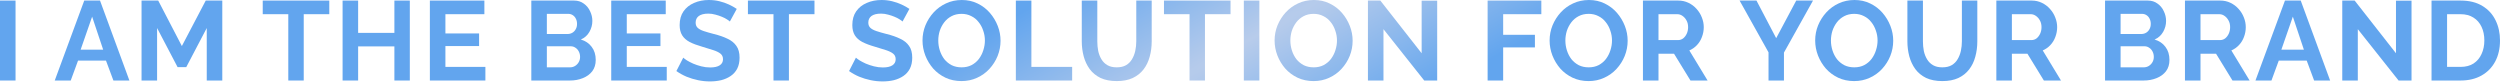
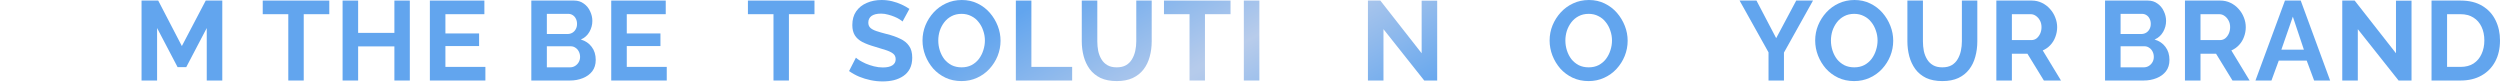
<svg xmlns="http://www.w3.org/2000/svg" width="3197" height="105" viewBox="0 0 3197 105" fill="none">
-   <path d="M0 102.963V0.72H19.873V102.963H0Z" fill="url(#paint0_radial_52_837)" />
-   <path d="M107.732 0.72H127.893L165.478 102.963H145.029L135.525 77.474H99.812L90.452 102.963H70.003L107.732 0.72ZM131.925 63.506L117.813 21.313L103.124 63.506H131.925Z" fill="url(#paint1_radial_52_837)" />
+   <path d="M0 102.963H19.873V102.963H0Z" fill="url(#paint0_radial_52_837)" />
  <path d="M264.391 102.963V35.857L238.182 85.827H227.094L200.885 35.857V102.963H181.013V0.72H202.325L232.566 58.898L263.095 0.72H284.264V102.963H264.391Z" fill="url(#paint2_radial_52_837)" />
  <path d="M421.093 18.145H388.404V102.963H368.675V18.145H335.986V0.72H421.093V18.145Z" fill="url(#paint3_radial_52_837)" />
  <path d="M524.076 0.72V102.963H504.348V59.33H457.978V102.963H438.106V0.72H457.978V42.049H504.348V0.72H524.076Z" fill="url(#paint4_radial_52_837)" />
  <path d="M620.72 85.539V102.963H549.726V0.72H619.424V18.145H569.598V42.769H612.656V58.898H569.598V85.539H620.72Z" fill="url(#paint5_radial_52_837)" />
  <path d="M761.819 76.61C761.819 82.371 760.331 87.219 757.354 91.155C754.378 94.995 750.346 97.923 745.258 99.939C740.266 101.955 734.794 102.963 728.842 102.963H679.448V0.72H734.17C738.97 0.72 743.098 2.016 746.554 4.608C750.106 7.104 752.794 10.368 754.618 14.4C756.538 18.337 757.498 22.465 757.498 26.785C757.498 31.681 756.25 36.337 753.754 40.753C751.258 45.169 747.61 48.434 742.81 50.546C748.666 52.274 753.274 55.394 756.634 59.906C760.091 64.418 761.819 69.986 761.819 76.61ZM741.802 72.866C741.802 70.274 741.274 67.97 740.218 65.954C739.162 63.842 737.722 62.21 735.898 61.058C734.17 59.81 732.154 59.186 729.85 59.186H699.321V86.115H728.842C731.242 86.115 733.402 85.539 735.322 84.387C737.338 83.139 738.922 81.507 740.074 79.49C741.226 77.474 741.802 75.266 741.802 72.866ZM699.321 17.713V43.489H725.817C728.026 43.489 730.042 42.961 731.866 41.905C733.69 40.849 735.13 39.361 736.186 37.441C737.338 35.521 737.914 33.217 737.914 30.529C737.914 27.937 737.386 25.681 736.33 23.761C735.37 21.841 734.026 20.353 732.298 19.297C730.666 18.241 728.794 17.713 726.682 17.713H699.321Z" fill="url(#paint6_radial_52_837)" />
  <path d="M852.64 85.539V102.963H781.646V0.72H851.344V18.145H801.519V42.769H844.576V58.898H801.519V85.539H852.64Z" fill="url(#paint7_radial_52_837)" />
-   <path d="M933.367 27.505C932.695 26.833 931.447 25.921 929.623 24.769C927.895 23.617 925.735 22.513 923.143 21.457C920.647 20.401 917.911 19.489 914.935 18.721C911.959 17.857 908.935 17.424 905.863 17.424C900.486 17.424 896.406 18.433 893.622 20.449C890.934 22.465 889.59 25.297 889.59 28.945C889.59 31.729 890.454 33.937 892.182 35.569C893.91 37.201 896.502 38.593 899.958 39.745C903.414 40.897 907.735 42.145 912.919 43.489C919.639 45.121 925.447 47.138 930.343 49.538C935.335 51.842 939.128 54.914 941.72 58.754C944.408 62.498 945.752 67.49 945.752 73.73C945.752 79.203 944.744 83.907 942.728 87.843C940.712 91.683 937.927 94.803 934.375 97.203C930.823 99.603 926.791 101.379 922.279 102.531C917.767 103.587 912.967 104.115 907.879 104.115C902.79 104.115 897.702 103.587 892.614 102.531C887.526 101.475 882.63 99.987 877.926 98.067C873.221 96.051 868.901 93.651 864.965 90.867L873.75 73.73C874.614 74.594 876.15 75.746 878.358 77.186C880.566 78.531 883.254 79.922 886.422 81.362C889.59 82.707 893.046 83.859 896.79 84.819C900.534 85.779 904.326 86.259 908.167 86.259C913.543 86.259 917.623 85.347 920.407 83.523C923.191 81.699 924.583 79.106 924.583 75.746C924.583 72.674 923.479 70.274 921.271 68.546C919.063 66.818 915.991 65.33 912.055 64.082C908.119 62.738 903.462 61.298 898.086 59.762C891.654 57.938 886.278 55.922 881.958 53.714C877.638 51.41 874.422 48.529 872.309 45.073C870.197 41.617 869.141 37.297 869.141 32.113C869.141 25.105 870.773 19.249 874.037 14.544C877.398 9.744 881.91 6.144 887.574 3.744C893.238 1.248 899.526 0 906.439 0C911.239 0 915.751 0.528 919.975 1.584C924.295 2.64 928.327 4.032 932.071 5.76C935.815 7.488 939.176 9.36 942.152 11.376L933.367 27.505Z" fill="url(#paint8_radial_52_837)" />
  <path d="M1041.56 18.145H1008.87V102.963H989.138V18.145H956.449V0.72H1041.56V18.145Z" fill="url(#paint9_radial_52_837)" />
  <path d="M1154.18 27.505C1153.51 26.833 1152.26 25.921 1150.43 24.769C1148.71 23.617 1146.55 22.513 1143.95 21.457C1141.46 20.401 1138.72 19.489 1135.75 18.721C1132.77 17.857 1129.75 17.424 1126.67 17.424C1121.3 17.424 1117.22 18.433 1114.43 20.449C1111.74 22.465 1110.4 25.297 1110.4 28.945C1110.4 31.729 1111.26 33.937 1112.99 35.569C1114.72 37.201 1117.31 38.593 1120.77 39.745C1124.23 40.897 1128.55 42.145 1133.73 43.489C1140.45 45.121 1146.26 47.138 1151.15 49.538C1156.15 51.842 1159.94 54.914 1162.53 58.754C1165.22 62.498 1166.56 67.49 1166.56 73.73C1166.56 79.203 1165.55 83.907 1163.54 87.843C1161.52 91.683 1158.74 94.803 1155.19 97.203C1151.63 99.603 1147.6 101.379 1143.09 102.531C1138.58 103.587 1133.78 104.115 1128.69 104.115C1123.6 104.115 1118.51 103.587 1113.42 102.531C1108.34 101.475 1103.44 99.987 1098.74 98.067C1094.03 96.051 1089.71 93.651 1085.78 90.867L1094.56 73.73C1095.42 74.594 1096.96 75.746 1099.17 77.186C1101.38 78.531 1104.06 79.922 1107.23 81.362C1110.4 82.707 1113.86 83.859 1117.6 84.819C1121.34 85.779 1125.14 86.259 1128.98 86.259C1134.35 86.259 1138.43 85.347 1141.22 83.523C1144 81.699 1145.39 79.106 1145.39 75.746C1145.39 72.674 1144.29 70.274 1142.08 68.546C1139.87 66.818 1136.8 65.33 1132.87 64.082C1128.93 62.738 1124.27 61.298 1118.9 59.762C1112.46 57.938 1107.09 55.922 1102.77 53.714C1098.45 51.41 1095.23 48.529 1093.12 45.073C1091.01 41.617 1089.95 37.297 1089.95 32.113C1089.95 25.105 1091.58 19.249 1094.85 14.544C1098.21 9.744 1102.72 6.144 1108.38 3.744C1114.05 1.248 1120.34 0 1127.25 0C1132.05 0 1136.56 0.528 1140.79 1.584C1145.11 2.64 1149.14 4.032 1152.88 5.76C1156.63 7.488 1159.99 9.36 1162.96 11.376L1154.18 27.505Z" fill="url(#paint10_radial_52_837)" />
  <path d="M1229.53 103.683C1222.04 103.683 1215.23 102.243 1209.08 99.363C1203.04 96.483 1197.8 92.595 1193.39 87.699C1189.07 82.707 1185.71 77.138 1183.31 70.994C1180.91 64.754 1179.71 58.37 1179.71 51.842C1179.71 45.025 1180.96 38.545 1183.45 32.401C1186.04 26.161 1189.55 20.641 1193.96 15.841C1198.48 10.944 1203.76 7.104 1209.8 4.32C1215.95 1.44 1222.67 0 1229.96 0C1237.36 0 1244.08 1.488 1250.13 4.464C1256.27 7.44 1261.5 11.424 1265.82 16.416C1270.14 21.409 1273.5 26.977 1275.9 33.121C1278.3 39.265 1279.5 45.601 1279.5 52.13C1279.5 58.85 1278.25 65.33 1275.76 71.57C1273.26 77.714 1269.76 83.235 1265.25 88.131C1260.83 92.931 1255.55 96.723 1249.41 99.507C1243.36 102.291 1236.73 103.683 1229.53 103.683ZM1199.87 51.842C1199.87 56.258 1200.54 60.53 1201.88 64.658C1203.23 68.786 1205.15 72.482 1207.64 75.746C1210.24 78.915 1213.36 81.459 1217 83.379C1220.75 85.203 1224.97 86.115 1229.68 86.115C1234.48 86.115 1238.75 85.155 1242.49 83.235C1246.24 81.219 1249.36 78.579 1251.85 75.314C1254.35 71.954 1256.22 68.258 1257.47 64.226C1258.81 60.098 1259.49 55.97 1259.49 51.842C1259.49 47.425 1258.77 43.201 1257.33 39.169C1255.98 35.041 1254.01 31.393 1251.42 28.225C1248.93 24.961 1245.81 22.417 1242.06 20.593C1238.41 18.673 1234.29 17.713 1229.68 17.713C1224.78 17.713 1220.46 18.721 1216.72 20.737C1213.07 22.657 1210 25.249 1207.5 28.513C1205 31.777 1203.08 35.425 1201.74 39.457C1200.49 43.489 1199.87 47.617 1199.87 51.842Z" fill="url(#paint11_radial_52_837)" />
  <path d="M1299.07 102.963V0.72H1318.94V85.539H1371.07V102.963H1299.07Z" fill="url(#paint12_radial_52_837)" />
  <path d="M1428.16 103.683C1420 103.683 1413.04 102.339 1407.28 99.651C1401.61 96.867 1397 93.075 1393.45 88.275C1390 83.475 1387.45 78.05 1385.82 72.002C1384.19 65.858 1383.37 59.474 1383.37 52.85V0.72H1403.24V52.85C1403.24 57.074 1403.63 61.202 1404.4 65.234C1405.26 69.17 1406.65 72.722 1408.57 75.89C1410.49 79.058 1413.04 81.555 1416.2 83.379C1419.37 85.203 1423.31 86.115 1428.01 86.115C1432.81 86.115 1436.8 85.203 1439.97 83.379C1443.23 81.459 1445.77 78.915 1447.6 75.746C1449.52 72.578 1450.91 69.026 1451.77 65.09C1452.64 61.058 1453.07 56.978 1453.07 52.85V0.72H1472.8V52.85C1472.8 59.858 1471.93 66.434 1470.21 72.578C1468.57 78.722 1465.93 84.147 1462.29 88.851C1458.73 93.459 1454.13 97.107 1448.46 99.795C1442.8 102.387 1436.03 103.683 1428.16 103.683Z" fill="url(#paint13_radial_52_837)" />
  <path d="M1573.6 18.145H1540.91V102.963H1521.18V18.145H1488.49V0.72H1573.6V18.145Z" fill="url(#paint14_radial_52_837)" />
  <path d="M1590.61 102.963V0.72H1610.49V102.963H1590.61Z" fill="url(#paint15_radial_52_837)" />
-   <path d="M1679.77 103.683C1672.28 103.683 1665.47 102.243 1659.32 99.363C1653.28 96.483 1648.04 92.595 1643.63 87.699C1639.31 82.707 1635.95 77.138 1633.55 70.994C1631.15 64.754 1629.95 58.37 1629.95 51.842C1629.95 45.025 1631.19 38.545 1633.69 32.401C1636.28 26.161 1639.79 20.641 1644.2 15.841C1648.71 10.944 1654 7.104 1660.04 4.32C1666.19 1.44 1672.91 0 1680.2 0C1687.6 0 1694.32 1.488 1700.36 4.464C1706.51 7.44 1711.74 11.424 1716.06 16.416C1720.38 21.409 1723.74 26.977 1726.14 33.121C1728.54 39.265 1729.74 45.601 1729.74 52.13C1729.74 58.85 1728.49 65.33 1726 71.57C1723.5 77.714 1720 83.235 1715.48 88.131C1711.07 92.931 1705.79 96.723 1699.64 99.507C1693.6 102.291 1686.97 103.683 1679.77 103.683ZM1650.11 51.842C1650.11 56.258 1650.78 60.53 1652.12 64.658C1653.47 68.786 1655.39 72.482 1657.88 75.746C1660.48 78.915 1663.6 81.459 1667.24 83.379C1670.99 85.203 1675.21 86.115 1679.92 86.115C1684.72 86.115 1688.99 85.155 1692.73 83.235C1696.48 81.219 1699.6 78.579 1702.09 75.314C1704.59 71.954 1706.46 68.258 1707.71 64.226C1709.05 60.098 1709.72 55.97 1709.72 51.842C1709.72 47.425 1709 43.201 1707.56 39.169C1706.22 35.041 1704.25 31.393 1701.66 28.225C1699.16 24.961 1696.04 22.417 1692.3 20.593C1688.65 18.673 1684.52 17.713 1679.92 17.713C1675.02 17.713 1670.7 18.721 1666.96 20.737C1663.31 22.657 1660.24 25.249 1657.74 28.513C1655.24 31.777 1653.32 35.425 1651.98 39.457C1650.73 43.489 1650.11 47.617 1650.11 51.842Z" fill="url(#paint16_radial_52_837)" />
  <path d="M1769.18 37.297V102.963H1749.31V0.72H1765.15L1818 68.114V0.864H1837.87V102.963H1821.31L1769.18 37.297Z" fill="url(#paint17_radial_52_837)" />
-   <path d="M1902.37 102.963V0.72H1971.06V18.145H1922.24V44.497H1962.85V60.626H1922.24V102.963H1902.37Z" fill="url(#paint18_radial_52_837)" />
  <path d="M2031.47 103.683C2023.98 103.683 2017.16 102.243 2011.02 99.363C2004.97 96.483 1999.74 92.595 1995.32 87.699C1991 82.707 1987.64 77.138 1985.24 70.994C1982.84 64.754 1981.64 58.37 1981.64 51.842C1981.64 45.025 1982.89 38.545 1985.39 32.401C1987.98 26.161 1991.48 20.641 1995.9 15.841C2000.41 10.944 2005.69 7.104 2011.74 4.32C2017.88 1.44 2024.6 0 2031.9 0C2039.29 0 2046.01 1.488 2052.06 4.464C2058.21 7.44 2063.44 11.424 2067.76 16.416C2072.08 21.409 2075.44 26.977 2077.84 33.121C2080.24 39.265 2081.44 45.601 2081.44 52.13C2081.44 58.85 2080.19 65.33 2077.69 71.57C2075.2 77.714 2071.69 83.235 2067.18 88.131C2062.77 92.931 2057.49 96.723 2051.34 99.507C2045.29 102.291 2038.67 103.683 2031.47 103.683ZM2001.8 51.842C2001.8 56.258 2002.48 60.53 2003.82 64.658C2005.16 68.786 2007.08 72.482 2009.58 75.746C2012.17 78.915 2015.29 81.459 2018.94 83.379C2022.68 85.203 2026.91 86.115 2031.61 86.115C2036.41 86.115 2040.69 85.155 2044.43 83.235C2048.17 81.219 2051.29 78.579 2053.79 75.314C2056.29 71.954 2058.16 68.258 2059.41 64.226C2060.75 60.098 2061.42 55.97 2061.42 51.842C2061.42 47.425 2060.7 43.201 2059.26 39.169C2057.92 35.041 2055.95 31.393 2053.36 28.225C2050.86 24.961 2047.74 22.417 2044 20.593C2040.35 18.673 2036.22 17.713 2031.61 17.713C2026.72 17.713 2022.4 18.721 2018.65 20.737C2015 22.657 2011.93 25.249 2009.44 28.513C2006.94 31.777 2005.02 35.425 2003.68 39.457C2002.43 43.489 2001.8 47.617 2001.8 51.842Z" fill="url(#paint19_radial_52_837)" />
-   <path d="M2101 102.963V0.72H2146.22C2150.92 0.72 2155.24 1.68 2159.18 3.6C2163.21 5.52 2166.67 8.112 2169.55 11.376C2172.53 14.64 2174.78 18.289 2176.32 22.321C2177.95 26.353 2178.77 30.481 2178.77 34.705C2178.77 39.025 2178 43.201 2176.46 47.233C2175.02 51.17 2172.91 54.626 2170.13 57.602C2167.34 60.578 2164.08 62.882 2160.33 64.514L2183.66 102.963H2161.77L2140.75 68.69H2120.88V102.963H2101ZM2120.88 51.266H2145.79C2148.28 51.266 2150.49 50.546 2152.41 49.105C2154.33 47.569 2155.87 45.553 2157.02 43.057C2158.17 40.561 2158.75 37.777 2158.75 34.705C2158.75 31.441 2158.08 28.609 2156.73 26.209C2155.39 23.713 2153.66 21.745 2151.55 20.305C2149.53 18.865 2147.32 18.145 2144.92 18.145H2120.88V51.266Z" fill="url(#paint20_radial_52_837)" />
  <path d="M2246.18 0.72L2271.38 48.818L2297.02 0.72H2318.47L2281.32 67.25V102.963H2261.59V66.962L2224.58 0.72H2246.18Z" fill="url(#paint21_radial_52_837)" />
  <path d="M2371.07 103.683C2363.58 103.683 2356.77 102.243 2350.62 99.363C2344.58 96.483 2339.34 92.595 2334.93 87.699C2330.61 82.707 2327.25 77.138 2324.85 70.994C2322.45 64.754 2321.25 58.37 2321.25 51.842C2321.25 45.025 2322.49 38.545 2324.99 32.401C2327.58 26.161 2331.09 20.641 2335.5 15.841C2340.02 10.944 2345.3 7.104 2351.34 4.32C2357.49 1.44 2364.21 0 2371.5 0C2378.9 0 2385.62 1.488 2391.66 4.464C2397.81 7.44 2403.04 11.424 2407.36 16.416C2411.68 21.409 2415.04 26.977 2417.44 33.121C2419.84 39.265 2421.04 45.601 2421.04 52.13C2421.04 58.85 2419.79 65.33 2417.3 71.57C2414.8 77.714 2411.3 83.235 2406.79 88.131C2402.37 92.931 2397.09 96.723 2390.94 99.507C2384.9 102.291 2378.27 103.683 2371.07 103.683ZM2341.41 51.842C2341.41 56.258 2342.08 60.53 2343.42 64.658C2344.77 68.786 2346.69 72.482 2349.18 75.746C2351.78 78.915 2354.9 81.459 2358.54 83.379C2362.29 85.203 2366.51 86.115 2371.22 86.115C2376.02 86.115 2380.29 85.155 2384.03 83.235C2387.78 81.219 2390.9 78.579 2393.39 75.314C2395.89 71.954 2397.76 68.258 2399.01 64.226C2400.35 60.098 2401.03 55.97 2401.03 51.842C2401.03 47.425 2400.31 43.201 2398.87 39.169C2397.52 35.041 2395.55 31.393 2392.96 28.225C2390.46 24.961 2387.34 22.417 2383.6 20.593C2379.95 18.673 2375.82 17.713 2371.22 17.713C2366.32 17.713 2362 18.721 2358.26 20.737C2354.61 22.657 2351.54 25.249 2349.04 28.513C2346.54 31.777 2344.62 35.425 2343.28 39.457C2342.03 43.489 2341.41 47.617 2341.41 51.842Z" fill="url(#paint22_radial_52_837)" />
  <path d="M2483.95 103.683C2475.79 103.683 2468.83 102.339 2463.07 99.651C2457.41 96.867 2452.8 93.075 2449.25 88.275C2445.79 83.475 2443.25 78.05 2441.61 72.002C2439.98 65.858 2439.17 59.474 2439.17 52.85V0.72H2459.04V52.85C2459.04 57.074 2459.42 61.202 2460.19 65.234C2461.05 69.17 2462.45 72.722 2464.37 75.89C2466.29 79.058 2468.83 81.555 2472 83.379C2475.17 85.203 2479.1 86.115 2483.81 86.115C2488.61 86.115 2492.59 85.203 2495.76 83.379C2499.02 81.459 2501.57 78.915 2503.39 75.746C2505.31 72.578 2506.7 69.026 2507.57 65.09C2508.43 61.058 2508.86 56.978 2508.86 52.85V0.72H2528.59V52.85C2528.59 59.858 2527.73 66.434 2526 72.578C2524.37 78.722 2521.73 84.147 2518.08 88.851C2514.53 93.459 2509.92 97.107 2504.26 99.795C2498.59 102.387 2491.82 103.683 2483.95 103.683Z" fill="url(#paint23_radial_52_837)" />
  <path d="M2552.93 102.963V0.72H2598.15C2602.85 0.72 2607.17 1.68 2611.11 3.6C2615.14 5.52 2618.6 8.112 2621.48 11.376C2624.45 14.64 2626.71 18.289 2628.24 22.321C2629.88 26.353 2630.69 30.481 2630.69 34.705C2630.69 39.025 2629.92 43.201 2628.39 47.233C2626.95 51.17 2624.84 54.626 2622.05 57.602C2619.27 60.578 2616 62.882 2612.26 64.514L2635.59 102.963H2613.7L2592.67 68.69H2572.8V102.963H2552.93ZM2572.8 51.266H2597.71C2600.21 51.266 2602.42 50.546 2604.34 49.105C2606.26 47.569 2607.8 45.553 2608.95 43.057C2610.1 40.561 2610.68 37.777 2610.68 34.705C2610.68 31.441 2610 28.609 2608.66 26.209C2607.32 23.713 2605.59 21.745 2603.48 20.305C2601.46 18.865 2599.25 18.145 2596.85 18.145H2572.8V51.266Z" fill="url(#paint24_radial_52_837)" />
  <path d="M2774.3 76.61C2774.3 82.371 2772.82 87.219 2769.84 91.155C2766.86 94.995 2762.83 97.923 2757.74 99.939C2752.75 101.955 2747.28 102.963 2741.33 102.963H2691.93V0.72H2746.65C2751.46 0.72 2755.58 2.016 2759.04 4.608C2762.59 7.104 2765.28 10.368 2767.1 14.4C2769.02 18.337 2769.98 22.465 2769.98 26.785C2769.98 31.681 2768.74 36.337 2766.24 40.753C2763.74 45.169 2760.1 48.434 2755.3 50.546C2761.15 52.274 2765.76 55.394 2769.12 59.906C2772.58 64.418 2774.3 69.986 2774.3 76.61ZM2754.29 72.866C2754.29 70.274 2753.76 67.97 2752.7 65.954C2751.65 63.842 2750.21 62.21 2748.38 61.058C2746.65 59.81 2744.64 59.186 2742.33 59.186H2711.81V86.115H2741.33C2743.73 86.115 2745.89 85.539 2747.81 84.387C2749.82 83.139 2751.41 81.507 2752.56 79.49C2753.71 77.474 2754.29 75.266 2754.29 72.866ZM2711.81 17.713V43.489H2738.3C2740.51 43.489 2742.53 42.961 2744.35 41.905C2746.17 40.849 2747.62 39.361 2748.67 37.441C2749.82 35.521 2750.4 33.217 2750.4 30.529C2750.4 27.937 2749.87 25.681 2748.81 23.761C2747.85 21.841 2746.51 20.353 2744.78 19.297C2743.15 18.241 2741.28 17.713 2739.17 17.713H2711.81Z" fill="url(#paint25_radial_52_837)" />
  <path d="M2794.13 102.963V0.72H2839.35C2844.05 0.72 2848.37 1.68 2852.31 3.6C2856.34 5.52 2859.8 8.112 2862.68 11.376C2865.65 14.64 2867.91 18.289 2869.45 22.321C2871.08 26.353 2871.89 30.481 2871.89 34.705C2871.89 39.025 2871.13 43.201 2869.59 47.233C2868.15 51.17 2866.04 54.626 2863.25 57.602C2860.47 60.578 2857.21 62.882 2853.46 64.514L2876.79 102.963H2854.9L2833.88 68.69H2814V102.963H2794.13ZM2814 51.266H2838.92C2841.41 51.266 2843.62 50.546 2845.54 49.105C2847.46 47.569 2849 45.553 2850.15 43.057C2851.3 40.561 2851.88 37.777 2851.88 34.705C2851.88 31.441 2851.21 28.609 2849.86 26.209C2848.52 23.713 2846.79 21.745 2844.68 20.305C2842.66 18.865 2840.45 18.145 2838.05 18.145H2814V51.266Z" fill="url(#paint26_radial_52_837)" />
  <path d="M2922.01 0.72H2942.17L2979.76 102.963H2959.31L2949.81 77.474H2914.09L2904.73 102.963H2884.28L2922.01 0.72ZM2946.21 63.506L2932.09 21.313L2917.41 63.506H2946.21Z" fill="url(#paint27_radial_52_837)" />
  <path d="M3015.17 37.297V102.963H2995.29V0.72H3011.13L3063.98 68.114V0.864H3083.86V102.963H3067.3L3015.17 37.297Z" fill="url(#paint28_radial_52_837)" />
  <path d="M3109.45 102.963V0.72H3146.6C3157.73 0.72 3167.05 3.024 3174.53 7.632C3182.02 12.144 3187.64 18.289 3191.38 26.065C3195.13 33.745 3197 42.289 3197 51.698C3197 62.066 3194.94 71.09 3190.81 78.77C3186.68 86.451 3180.82 92.403 3173.24 96.627C3165.75 100.851 3156.87 102.963 3146.6 102.963H3109.45ZM3176.98 51.698C3176.98 45.073 3175.78 39.265 3173.38 34.273C3170.98 29.185 3167.53 25.249 3163.01 22.465C3158.5 19.585 3153.03 18.145 3146.6 18.145H3129.32V85.539H3146.6C3153.13 85.539 3158.65 84.099 3163.16 81.219C3167.67 78.242 3171.08 74.21 3173.38 69.122C3175.78 63.938 3176.98 58.13 3176.98 51.698Z" fill="url(#paint29_radial_52_837)" />
  <defs>
    <radialGradient id="paint0_radial_52_837" cx="0" cy="0" r="1" gradientUnits="userSpaceOnUse" gradientTransform="translate(1597.39 50.962) rotate(60.422) scale(175.149 2659.34)">
      <stop stop-color="#B8CCEB" />
      <stop offset="1" stop-color="#62A5EE" />
    </radialGradient>
    <radialGradient id="paint1_radial_52_837" cx="0" cy="0" r="1" gradientUnits="userSpaceOnUse" gradientTransform="translate(1597.39 50.962) rotate(60.422) scale(175.149 2659.34)">
      <stop stop-color="#B8CCEB" />
      <stop offset="1" stop-color="#62A5EE" />
    </radialGradient>
    <radialGradient id="paint2_radial_52_837" cx="0" cy="0" r="1" gradientUnits="userSpaceOnUse" gradientTransform="translate(1597.39 50.962) rotate(60.422) scale(175.149 2659.34)">
      <stop stop-color="#B8CCEB" />
      <stop offset="1" stop-color="#62A5EE" />
    </radialGradient>
    <radialGradient id="paint3_radial_52_837" cx="0" cy="0" r="1" gradientUnits="userSpaceOnUse" gradientTransform="translate(1597.39 50.962) rotate(60.422) scale(175.149 2659.34)">
      <stop stop-color="#B8CCEB" />
      <stop offset="1" stop-color="#62A5EE" />
    </radialGradient>
    <radialGradient id="paint4_radial_52_837" cx="0" cy="0" r="1" gradientUnits="userSpaceOnUse" gradientTransform="translate(1597.39 50.962) rotate(60.422) scale(175.149 2659.34)">
      <stop stop-color="#B8CCEB" />
      <stop offset="1" stop-color="#62A5EE" />
    </radialGradient>
    <radialGradient id="paint5_radial_52_837" cx="0" cy="0" r="1" gradientUnits="userSpaceOnUse" gradientTransform="translate(1597.39 50.962) rotate(60.422) scale(175.149 2659.34)">
      <stop stop-color="#B8CCEB" />
      <stop offset="1" stop-color="#62A5EE" />
    </radialGradient>
    <radialGradient id="paint6_radial_52_837" cx="0" cy="0" r="1" gradientUnits="userSpaceOnUse" gradientTransform="translate(1597.39 50.962) rotate(60.422) scale(175.149 2659.34)">
      <stop stop-color="#B8CCEB" />
      <stop offset="1" stop-color="#62A5EE" />
    </radialGradient>
    <radialGradient id="paint7_radial_52_837" cx="0" cy="0" r="1" gradientUnits="userSpaceOnUse" gradientTransform="translate(1597.39 50.962) rotate(60.422) scale(175.149 2659.34)">
      <stop stop-color="#B8CCEB" />
      <stop offset="1" stop-color="#62A5EE" />
    </radialGradient>
    <radialGradient id="paint8_radial_52_837" cx="0" cy="0" r="1" gradientUnits="userSpaceOnUse" gradientTransform="translate(1597.39 50.962) rotate(60.422) scale(175.149 2659.34)">
      <stop stop-color="#B8CCEB" />
      <stop offset="1" stop-color="#62A5EE" />
    </radialGradient>
    <radialGradient id="paint9_radial_52_837" cx="0" cy="0" r="1" gradientUnits="userSpaceOnUse" gradientTransform="translate(1597.39 50.962) rotate(60.422) scale(175.149 2659.34)">
      <stop stop-color="#B8CCEB" />
      <stop offset="1" stop-color="#62A5EE" />
    </radialGradient>
    <radialGradient id="paint10_radial_52_837" cx="0" cy="0" r="1" gradientUnits="userSpaceOnUse" gradientTransform="translate(1597.39 50.962) rotate(60.422) scale(175.149 2659.34)">
      <stop stop-color="#B8CCEB" />
      <stop offset="1" stop-color="#62A5EE" />
    </radialGradient>
    <radialGradient id="paint11_radial_52_837" cx="0" cy="0" r="1" gradientUnits="userSpaceOnUse" gradientTransform="translate(1597.39 50.962) rotate(60.422) scale(175.149 2659.34)">
      <stop stop-color="#B8CCEB" />
      <stop offset="1" stop-color="#62A5EE" />
    </radialGradient>
    <radialGradient id="paint12_radial_52_837" cx="0" cy="0" r="1" gradientUnits="userSpaceOnUse" gradientTransform="translate(1597.39 50.962) rotate(60.422) scale(175.149 2659.34)">
      <stop stop-color="#B8CCEB" />
      <stop offset="1" stop-color="#62A5EE" />
    </radialGradient>
    <radialGradient id="paint13_radial_52_837" cx="0" cy="0" r="1" gradientUnits="userSpaceOnUse" gradientTransform="translate(1597.39 50.962) rotate(60.422) scale(175.149 2659.34)">
      <stop stop-color="#B8CCEB" />
      <stop offset="1" stop-color="#62A5EE" />
    </radialGradient>
    <radialGradient id="paint14_radial_52_837" cx="0" cy="0" r="1" gradientUnits="userSpaceOnUse" gradientTransform="translate(1597.39 50.962) rotate(60.422) scale(175.149 2659.34)">
      <stop stop-color="#B8CCEB" />
      <stop offset="1" stop-color="#62A5EE" />
    </radialGradient>
    <radialGradient id="paint15_radial_52_837" cx="0" cy="0" r="1" gradientUnits="userSpaceOnUse" gradientTransform="translate(1597.39 50.962) rotate(60.422) scale(175.149 2659.34)">
      <stop stop-color="#B8CCEB" />
      <stop offset="1" stop-color="#62A5EE" />
    </radialGradient>
    <radialGradient id="paint16_radial_52_837" cx="0" cy="0" r="1" gradientUnits="userSpaceOnUse" gradientTransform="translate(1597.39 50.962) rotate(60.422) scale(175.149 2659.34)">
      <stop stop-color="#B8CCEB" />
      <stop offset="1" stop-color="#62A5EE" />
    </radialGradient>
    <radialGradient id="paint17_radial_52_837" cx="0" cy="0" r="1" gradientUnits="userSpaceOnUse" gradientTransform="translate(1597.39 50.962) rotate(60.422) scale(175.149 2659.34)">
      <stop stop-color="#B8CCEB" />
      <stop offset="1" stop-color="#62A5EE" />
    </radialGradient>
    <radialGradient id="paint18_radial_52_837" cx="0" cy="0" r="1" gradientUnits="userSpaceOnUse" gradientTransform="translate(1597.39 50.962) rotate(60.422) scale(175.149 2659.34)">
      <stop stop-color="#B8CCEB" />
      <stop offset="1" stop-color="#62A5EE" />
    </radialGradient>
    <radialGradient id="paint19_radial_52_837" cx="0" cy="0" r="1" gradientUnits="userSpaceOnUse" gradientTransform="translate(1597.39 50.962) rotate(60.422) scale(175.149 2659.34)">
      <stop stop-color="#B8CCEB" />
      <stop offset="1" stop-color="#62A5EE" />
    </radialGradient>
    <radialGradient id="paint20_radial_52_837" cx="0" cy="0" r="1" gradientUnits="userSpaceOnUse" gradientTransform="translate(1597.39 50.962) rotate(60.422) scale(175.149 2659.34)">
      <stop stop-color="#B8CCEB" />
      <stop offset="1" stop-color="#62A5EE" />
    </radialGradient>
    <radialGradient id="paint21_radial_52_837" cx="0" cy="0" r="1" gradientUnits="userSpaceOnUse" gradientTransform="translate(1597.39 50.962) rotate(60.422) scale(175.149 2659.34)">
      <stop stop-color="#B8CCEB" />
      <stop offset="1" stop-color="#62A5EE" />
    </radialGradient>
    <radialGradient id="paint22_radial_52_837" cx="0" cy="0" r="1" gradientUnits="userSpaceOnUse" gradientTransform="translate(1597.39 50.962) rotate(60.422) scale(175.149 2659.34)">
      <stop stop-color="#B8CCEB" />
      <stop offset="1" stop-color="#62A5EE" />
    </radialGradient>
    <radialGradient id="paint23_radial_52_837" cx="0" cy="0" r="1" gradientUnits="userSpaceOnUse" gradientTransform="translate(1597.39 50.962) rotate(60.422) scale(175.149 2659.34)">
      <stop stop-color="#B8CCEB" />
      <stop offset="1" stop-color="#62A5EE" />
    </radialGradient>
    <radialGradient id="paint24_radial_52_837" cx="0" cy="0" r="1" gradientUnits="userSpaceOnUse" gradientTransform="translate(1597.39 50.962) rotate(60.422) scale(175.149 2659.34)">
      <stop stop-color="#B8CCEB" />
      <stop offset="1" stop-color="#62A5EE" />
    </radialGradient>
    <radialGradient id="paint25_radial_52_837" cx="0" cy="0" r="1" gradientUnits="userSpaceOnUse" gradientTransform="translate(1597.39 50.962) rotate(60.422) scale(175.149 2659.34)">
      <stop stop-color="#B8CCEB" />
      <stop offset="1" stop-color="#62A5EE" />
    </radialGradient>
    <radialGradient id="paint26_radial_52_837" cx="0" cy="0" r="1" gradientUnits="userSpaceOnUse" gradientTransform="translate(1597.39 50.962) rotate(60.422) scale(175.149 2659.34)">
      <stop stop-color="#B8CCEB" />
      <stop offset="1" stop-color="#62A5EE" />
    </radialGradient>
    <radialGradient id="paint27_radial_52_837" cx="0" cy="0" r="1" gradientUnits="userSpaceOnUse" gradientTransform="translate(1597.39 50.962) rotate(60.422) scale(175.149 2659.34)">
      <stop stop-color="#B8CCEB" />
      <stop offset="1" stop-color="#62A5EE" />
    </radialGradient>
    <radialGradient id="paint28_radial_52_837" cx="0" cy="0" r="1" gradientUnits="userSpaceOnUse" gradientTransform="translate(1597.39 50.962) rotate(60.422) scale(175.149 2659.34)">
      <stop stop-color="#B8CCEB" />
      <stop offset="1" stop-color="#62A5EE" />
    </radialGradient>
    <radialGradient id="paint29_radial_52_837" cx="0" cy="0" r="1" gradientUnits="userSpaceOnUse" gradientTransform="translate(1597.39 50.962) rotate(60.422) scale(175.149 2659.34)">
      <stop stop-color="#B8CCEB" />
      <stop offset="1" stop-color="#62A5EE" />
    </radialGradient>
  </defs>
</svg>